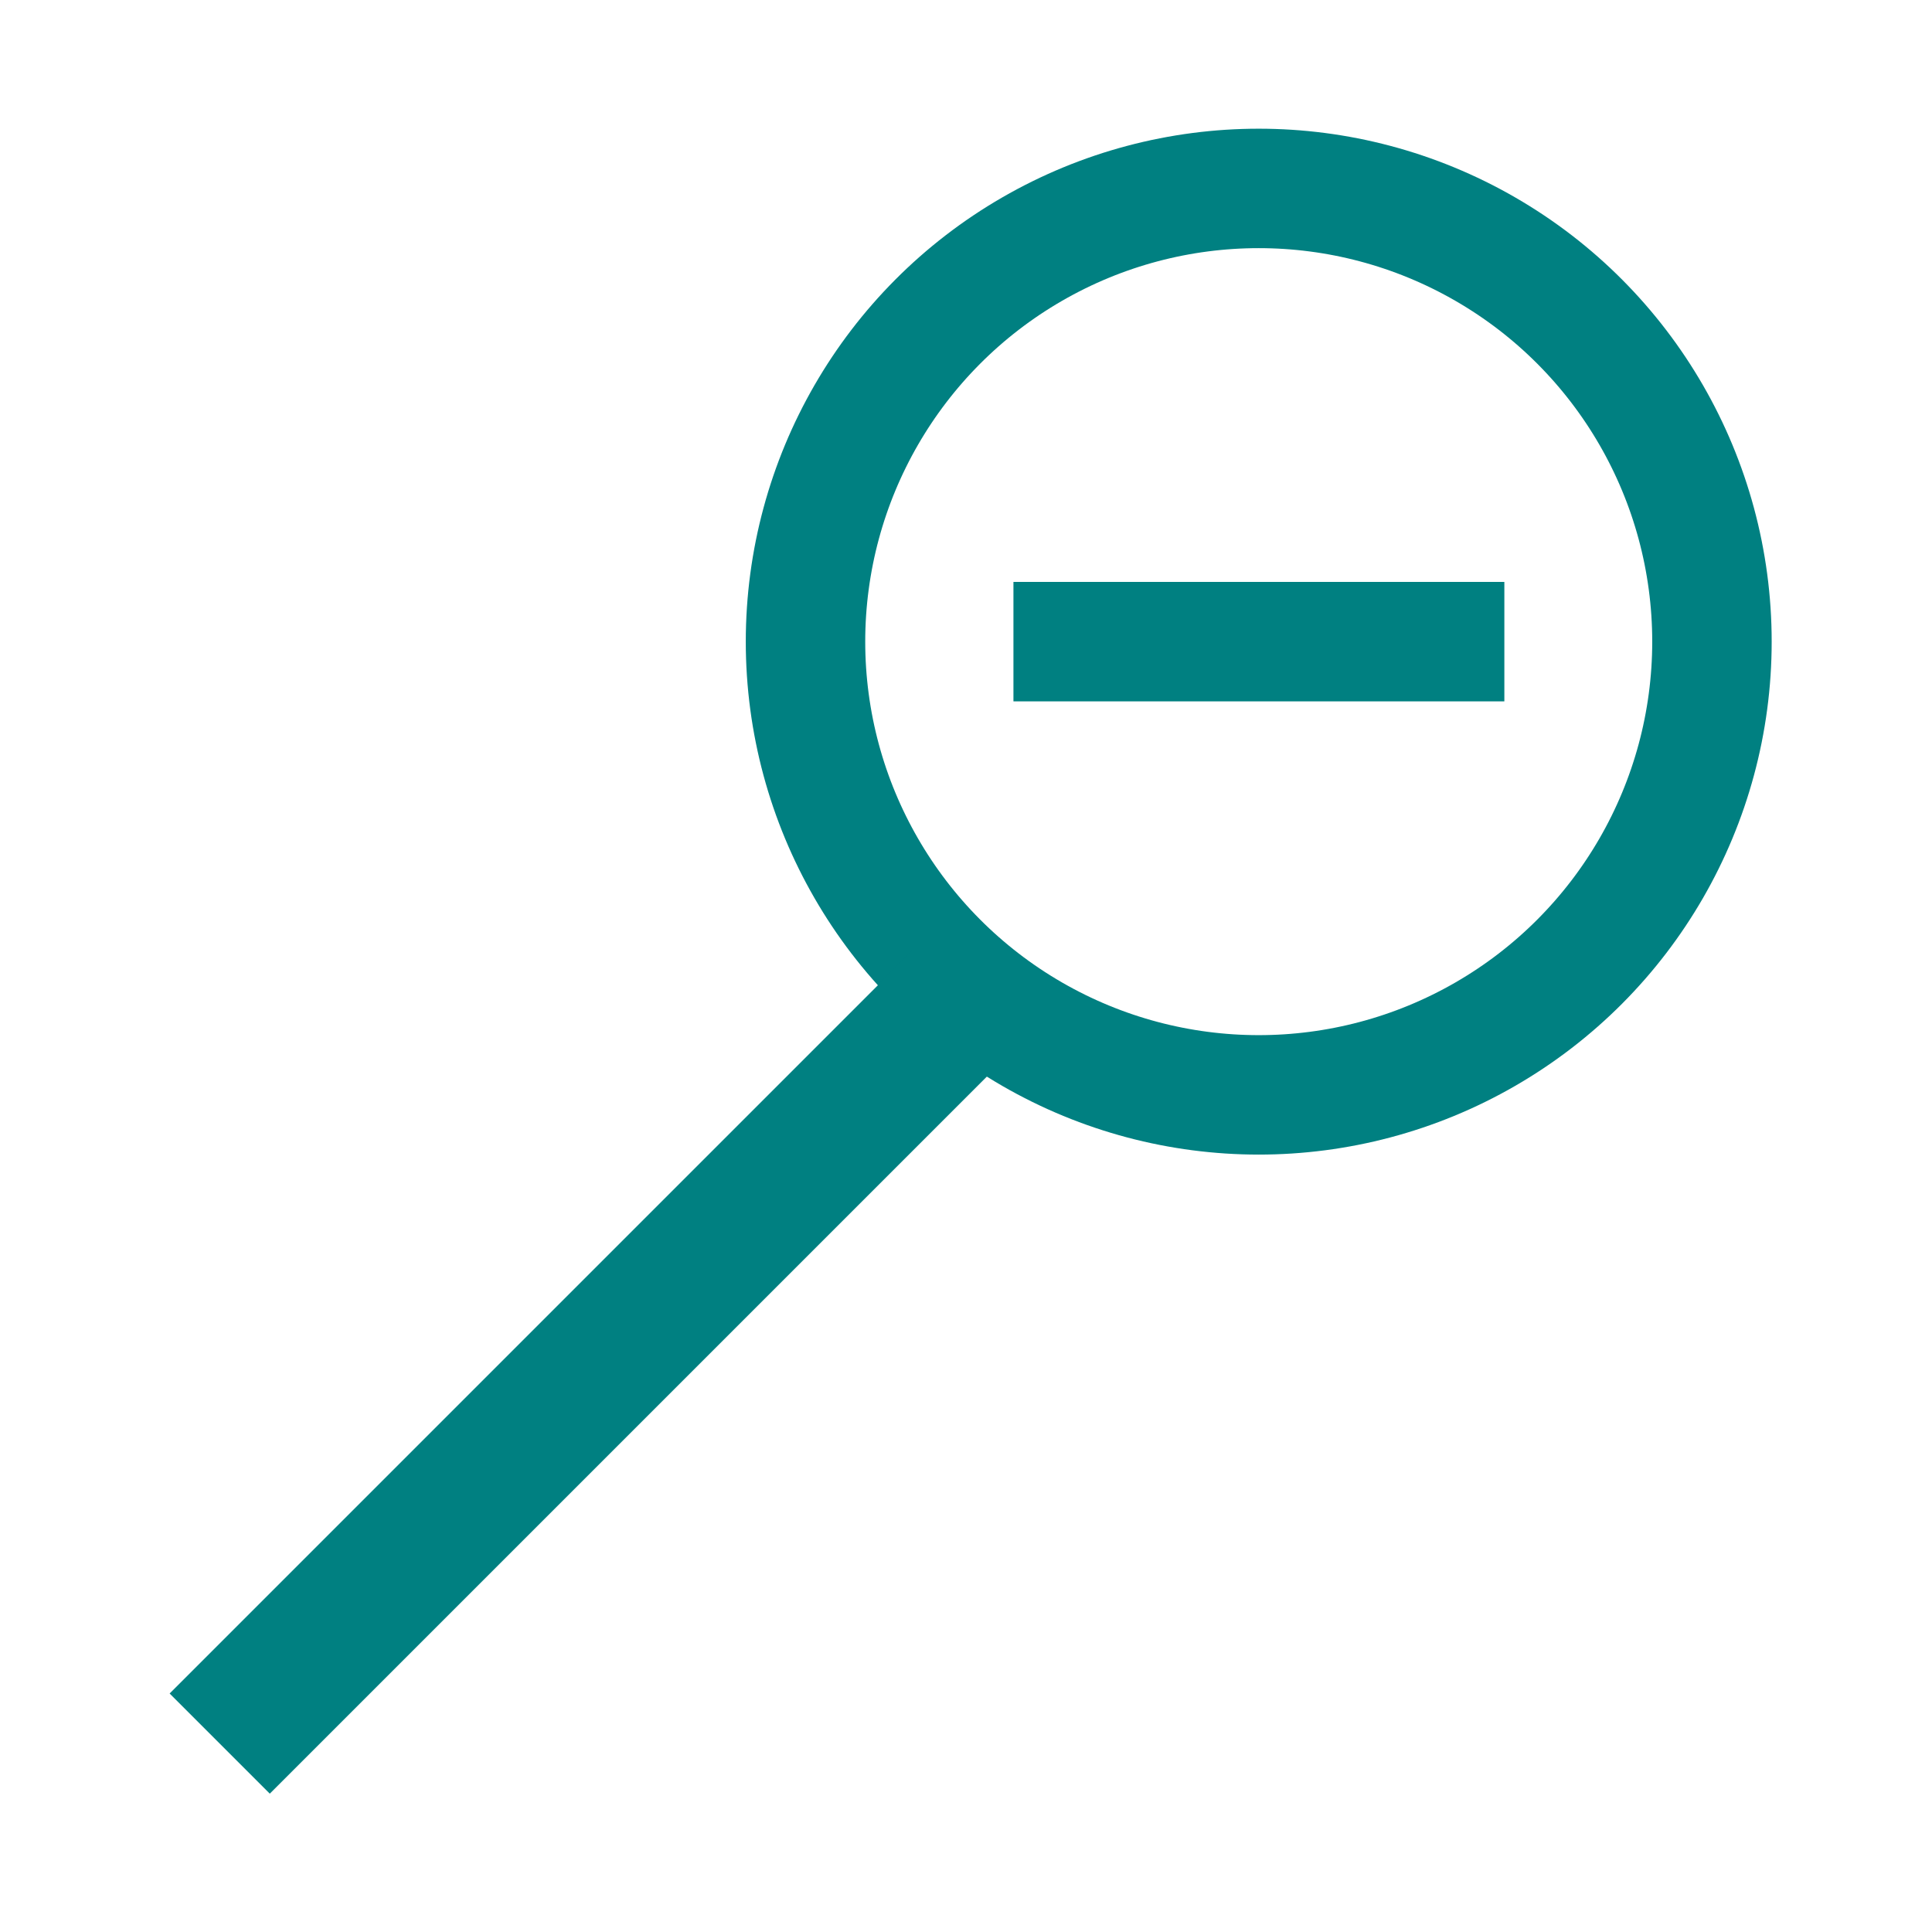
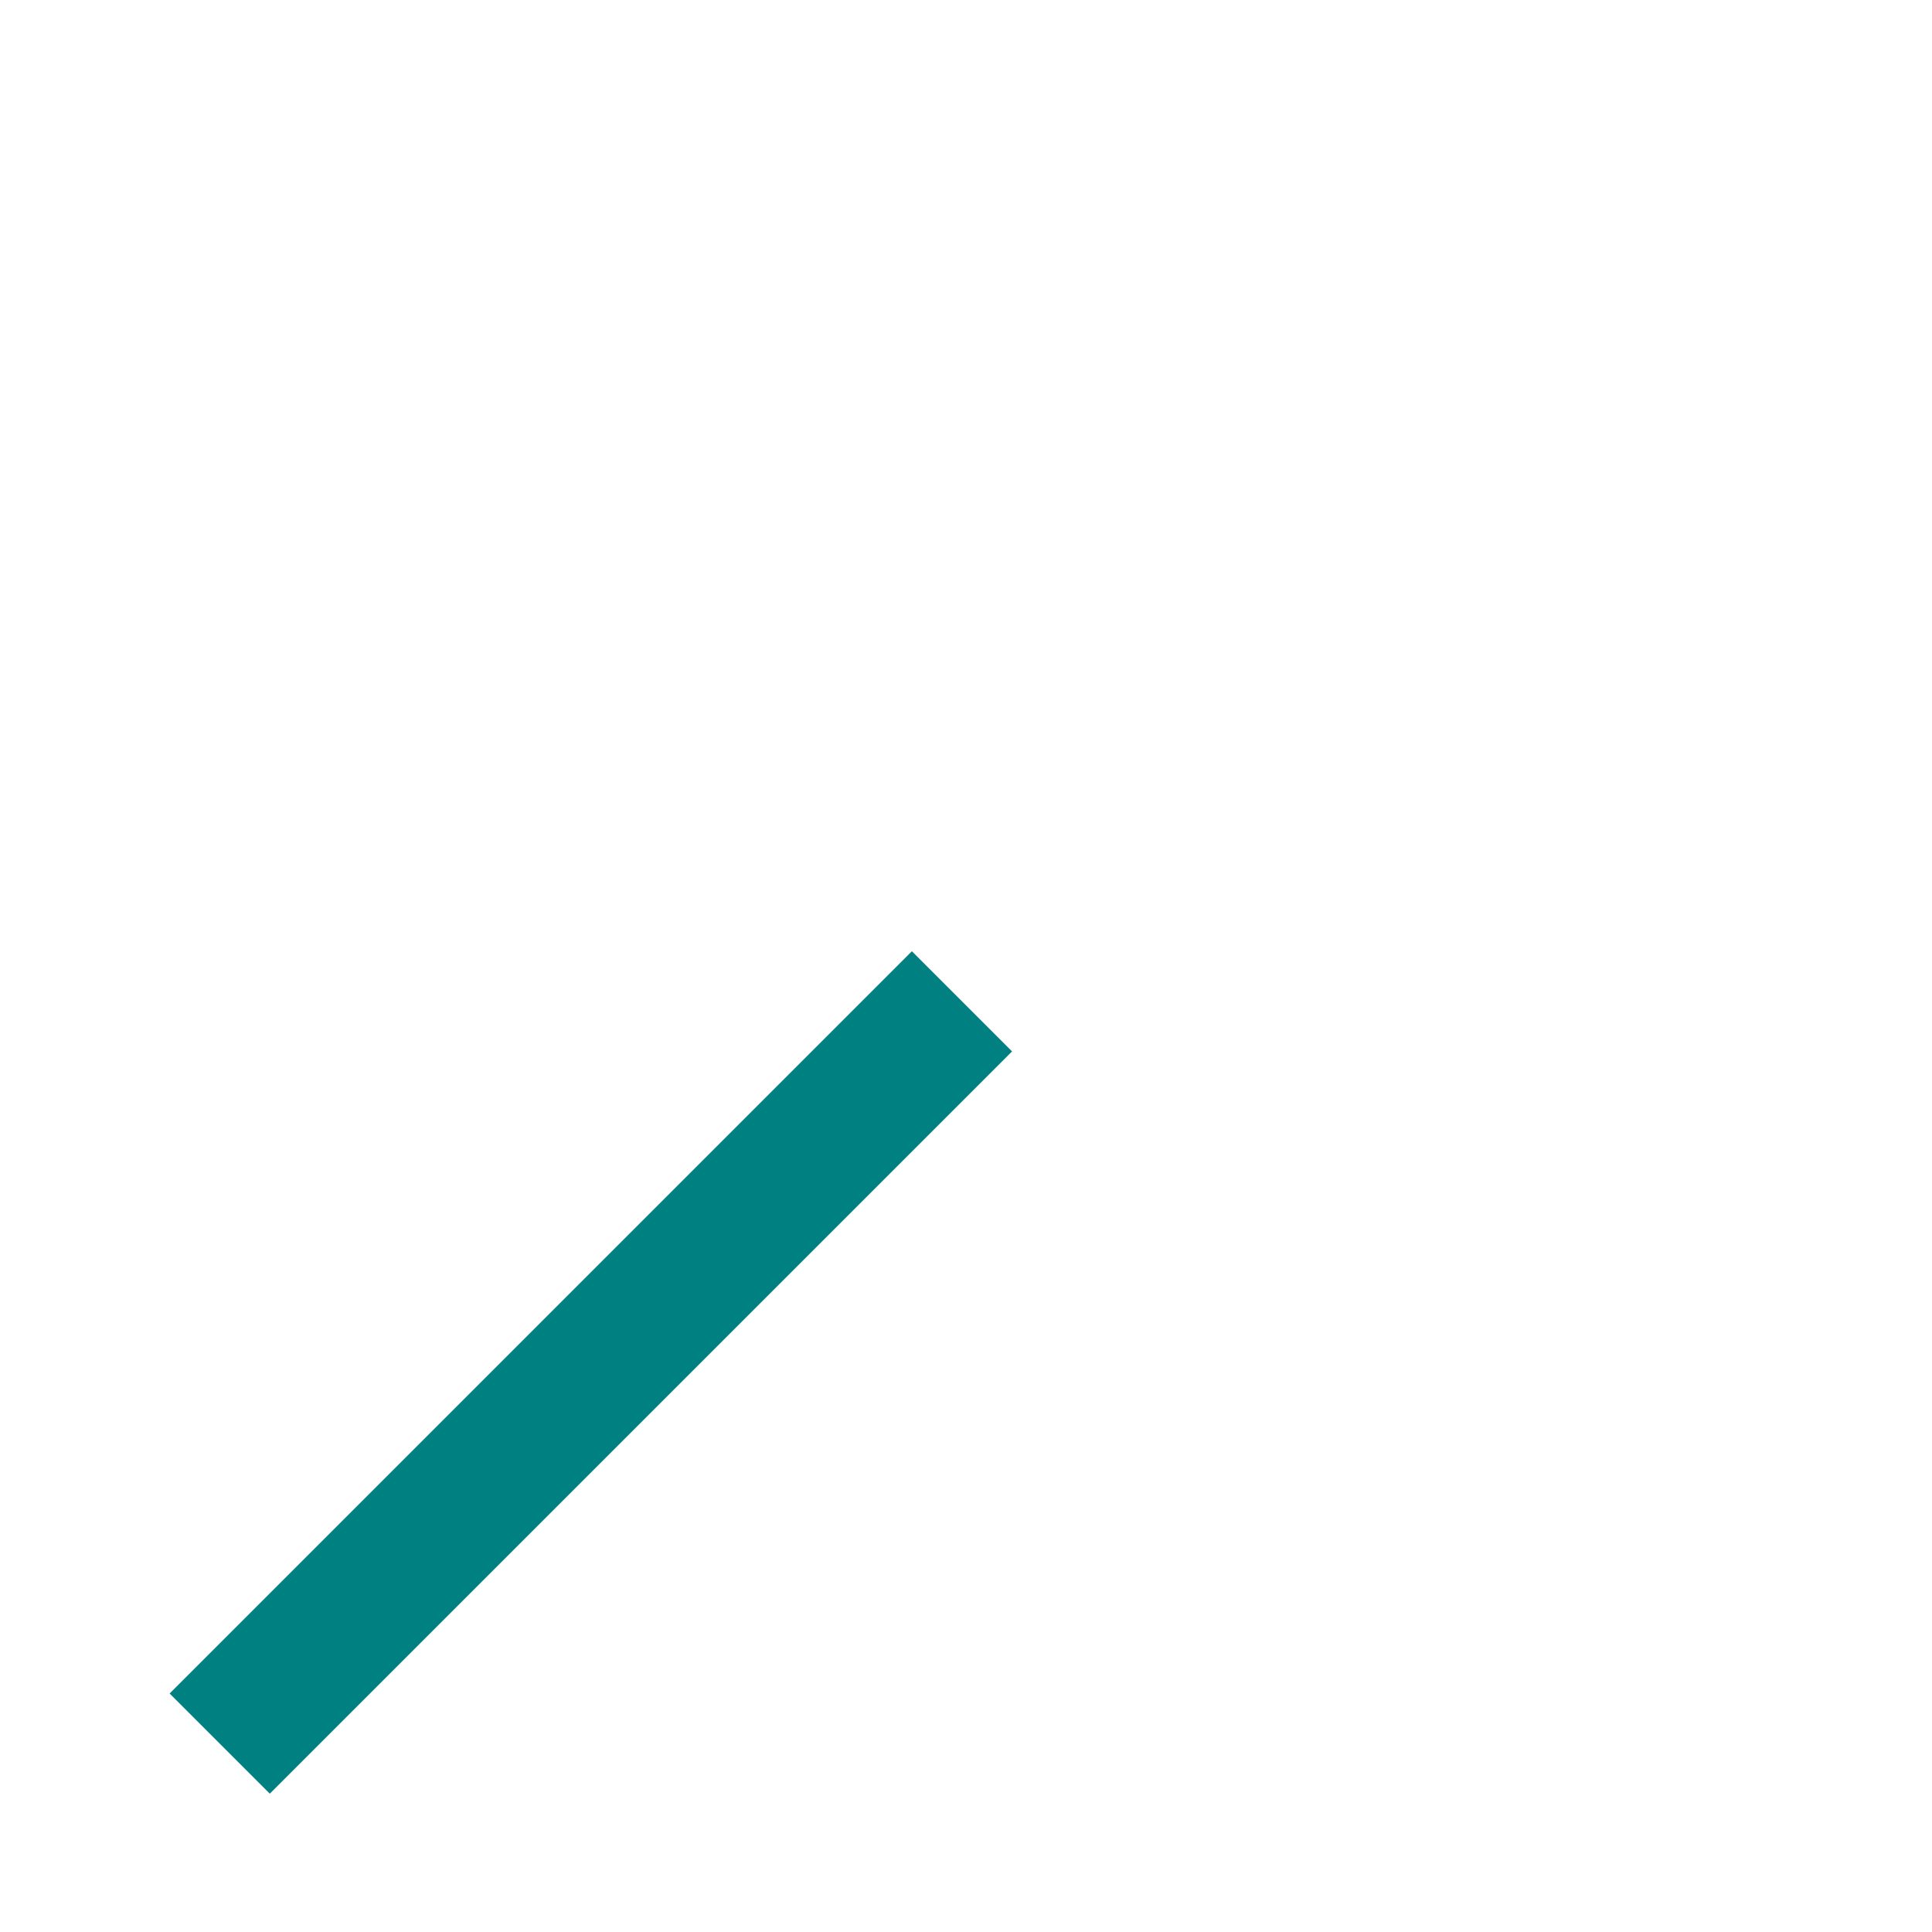
<svg xmlns="http://www.w3.org/2000/svg" id="uuid-0cbb275a-763e-4507-949d-8e5c8663eb9f" viewBox="0 0 57.42 57.42">
-   <circle cx="37.41" cy="19.07" r="13.47" style="fill:none; stroke:#008081; stroke-miterlimit:10; stroke-width:3.55px;" />
  <line x1="28.59" y1="29.76" x2="6.53" y2="51.82" style="fill:none; stroke:#008081; stroke-miterlimit:10; stroke-width:4.21px;" />
-   <line x1="30.12" y1="19.07" x2="44.71" y2="19.07" style="fill:none; stroke:#008081; stroke-miterlimit:10; stroke-width:3.55px;" />
</svg>